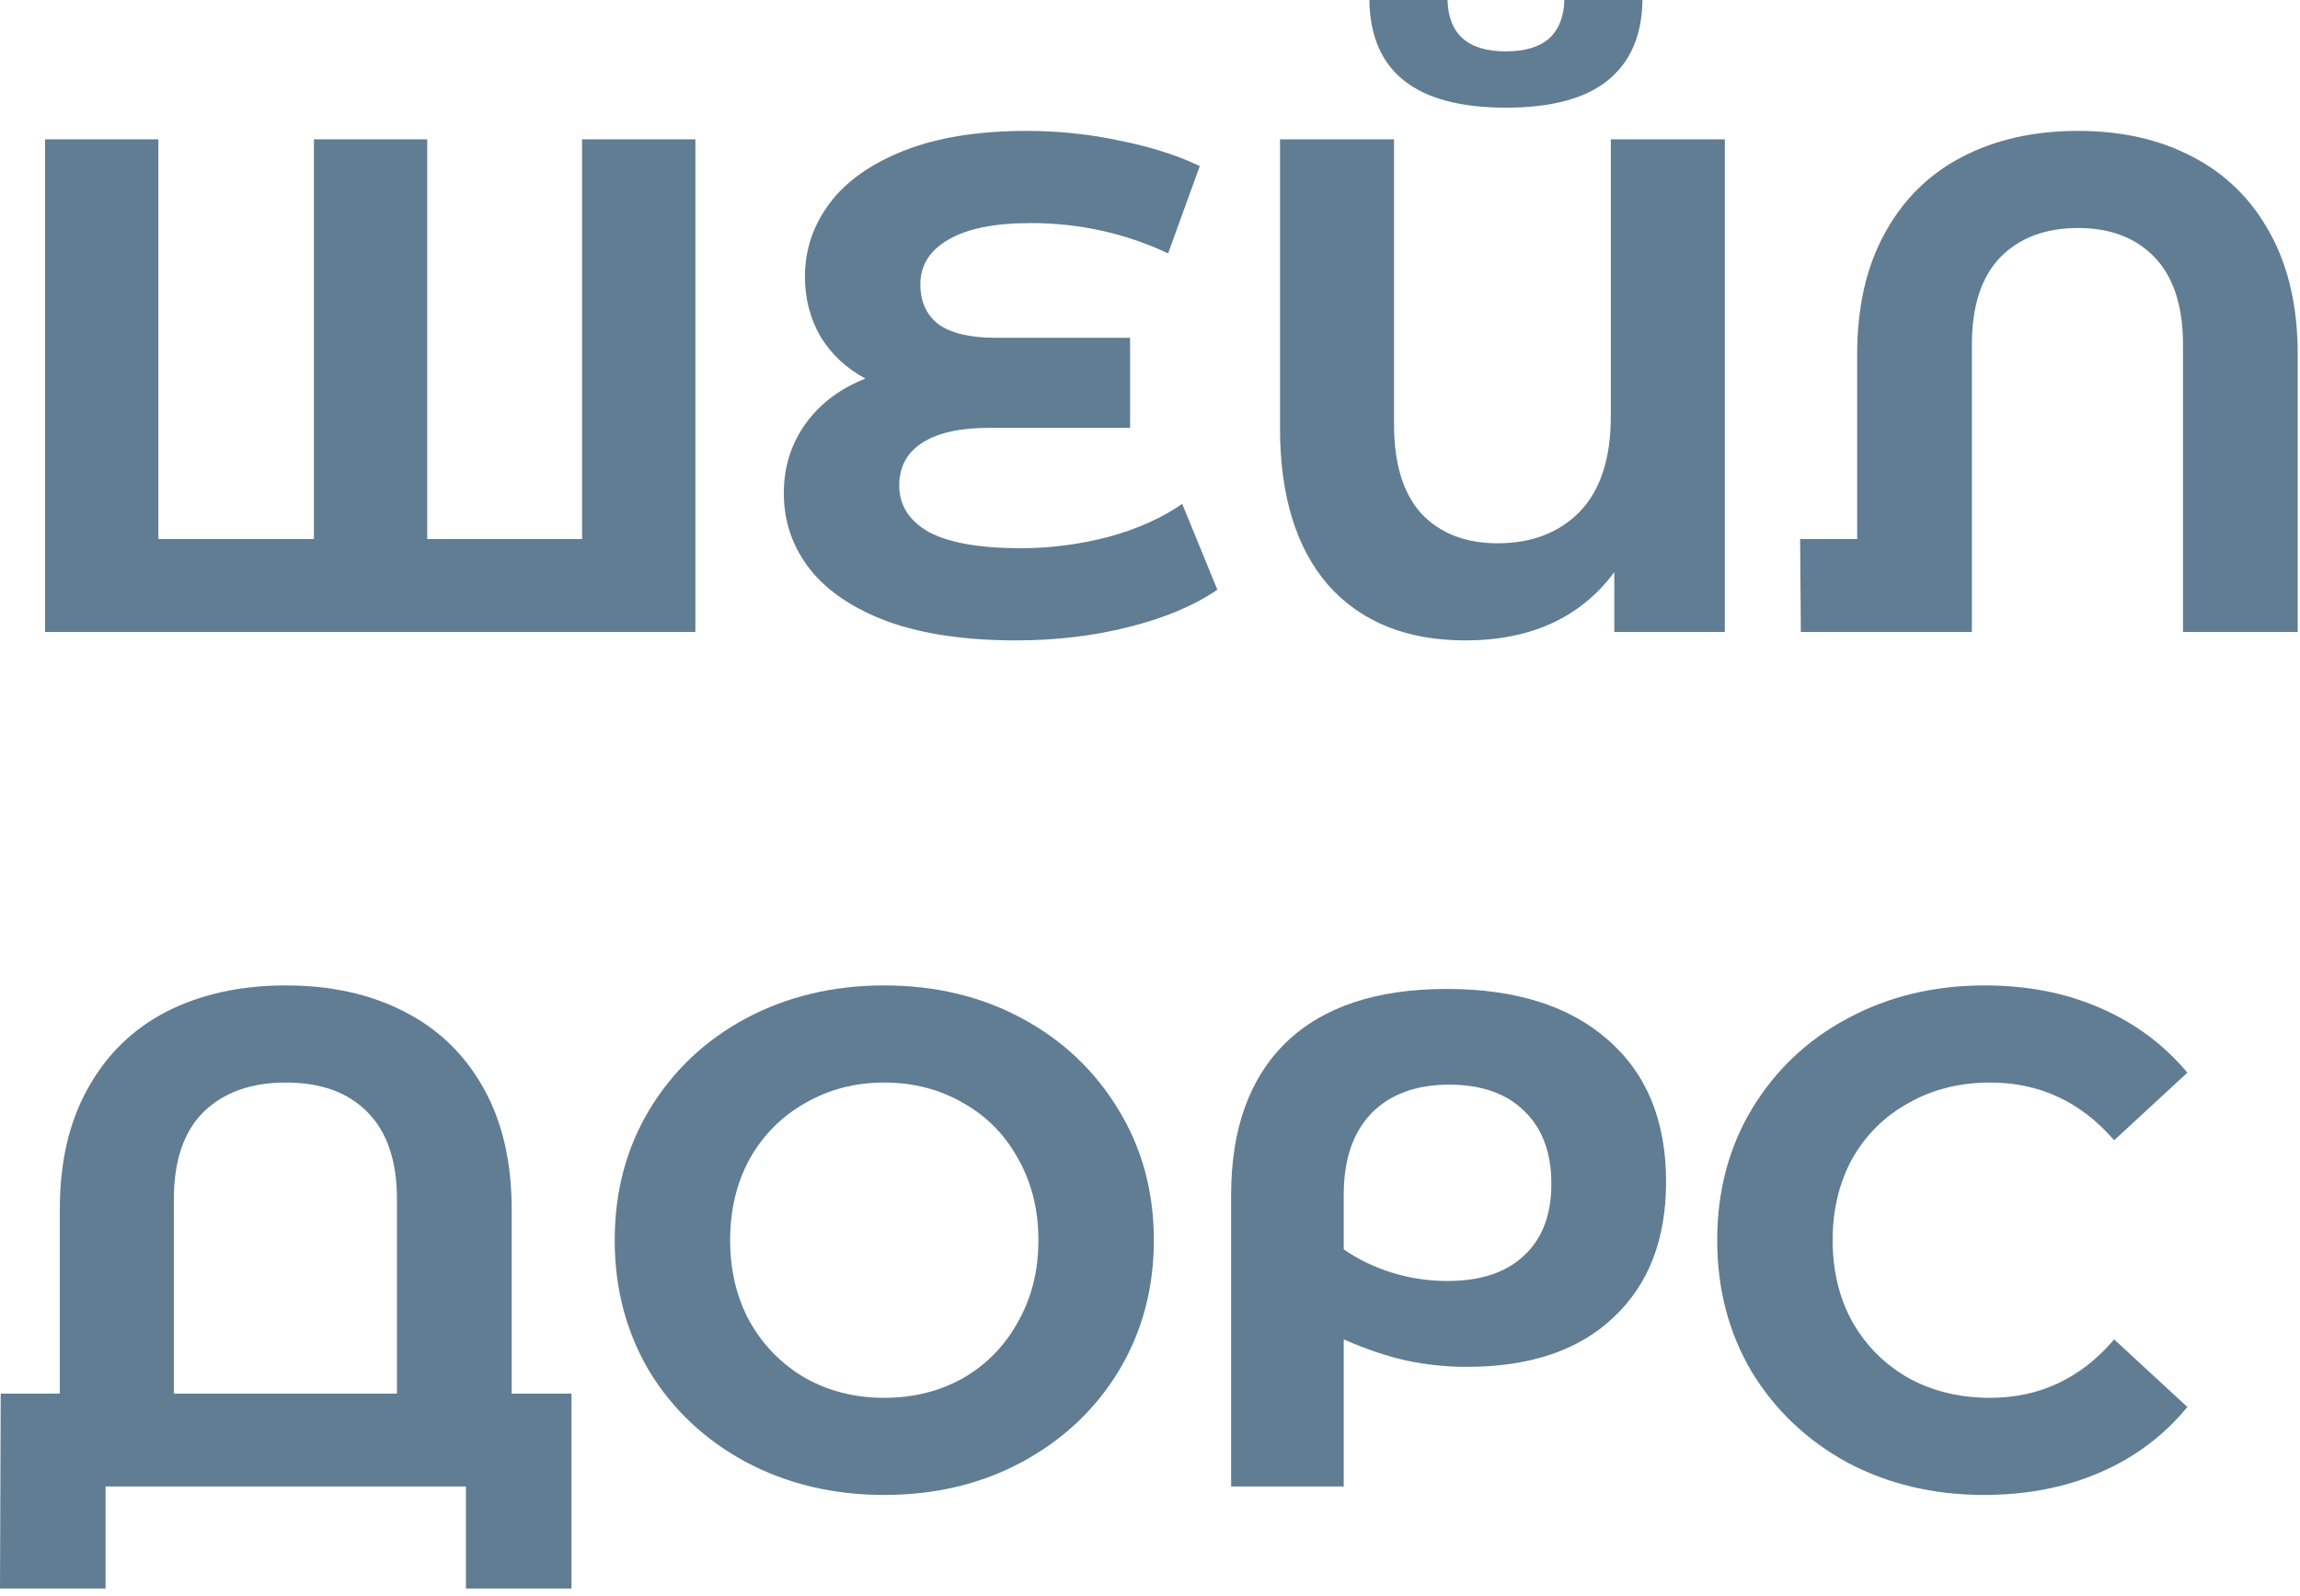
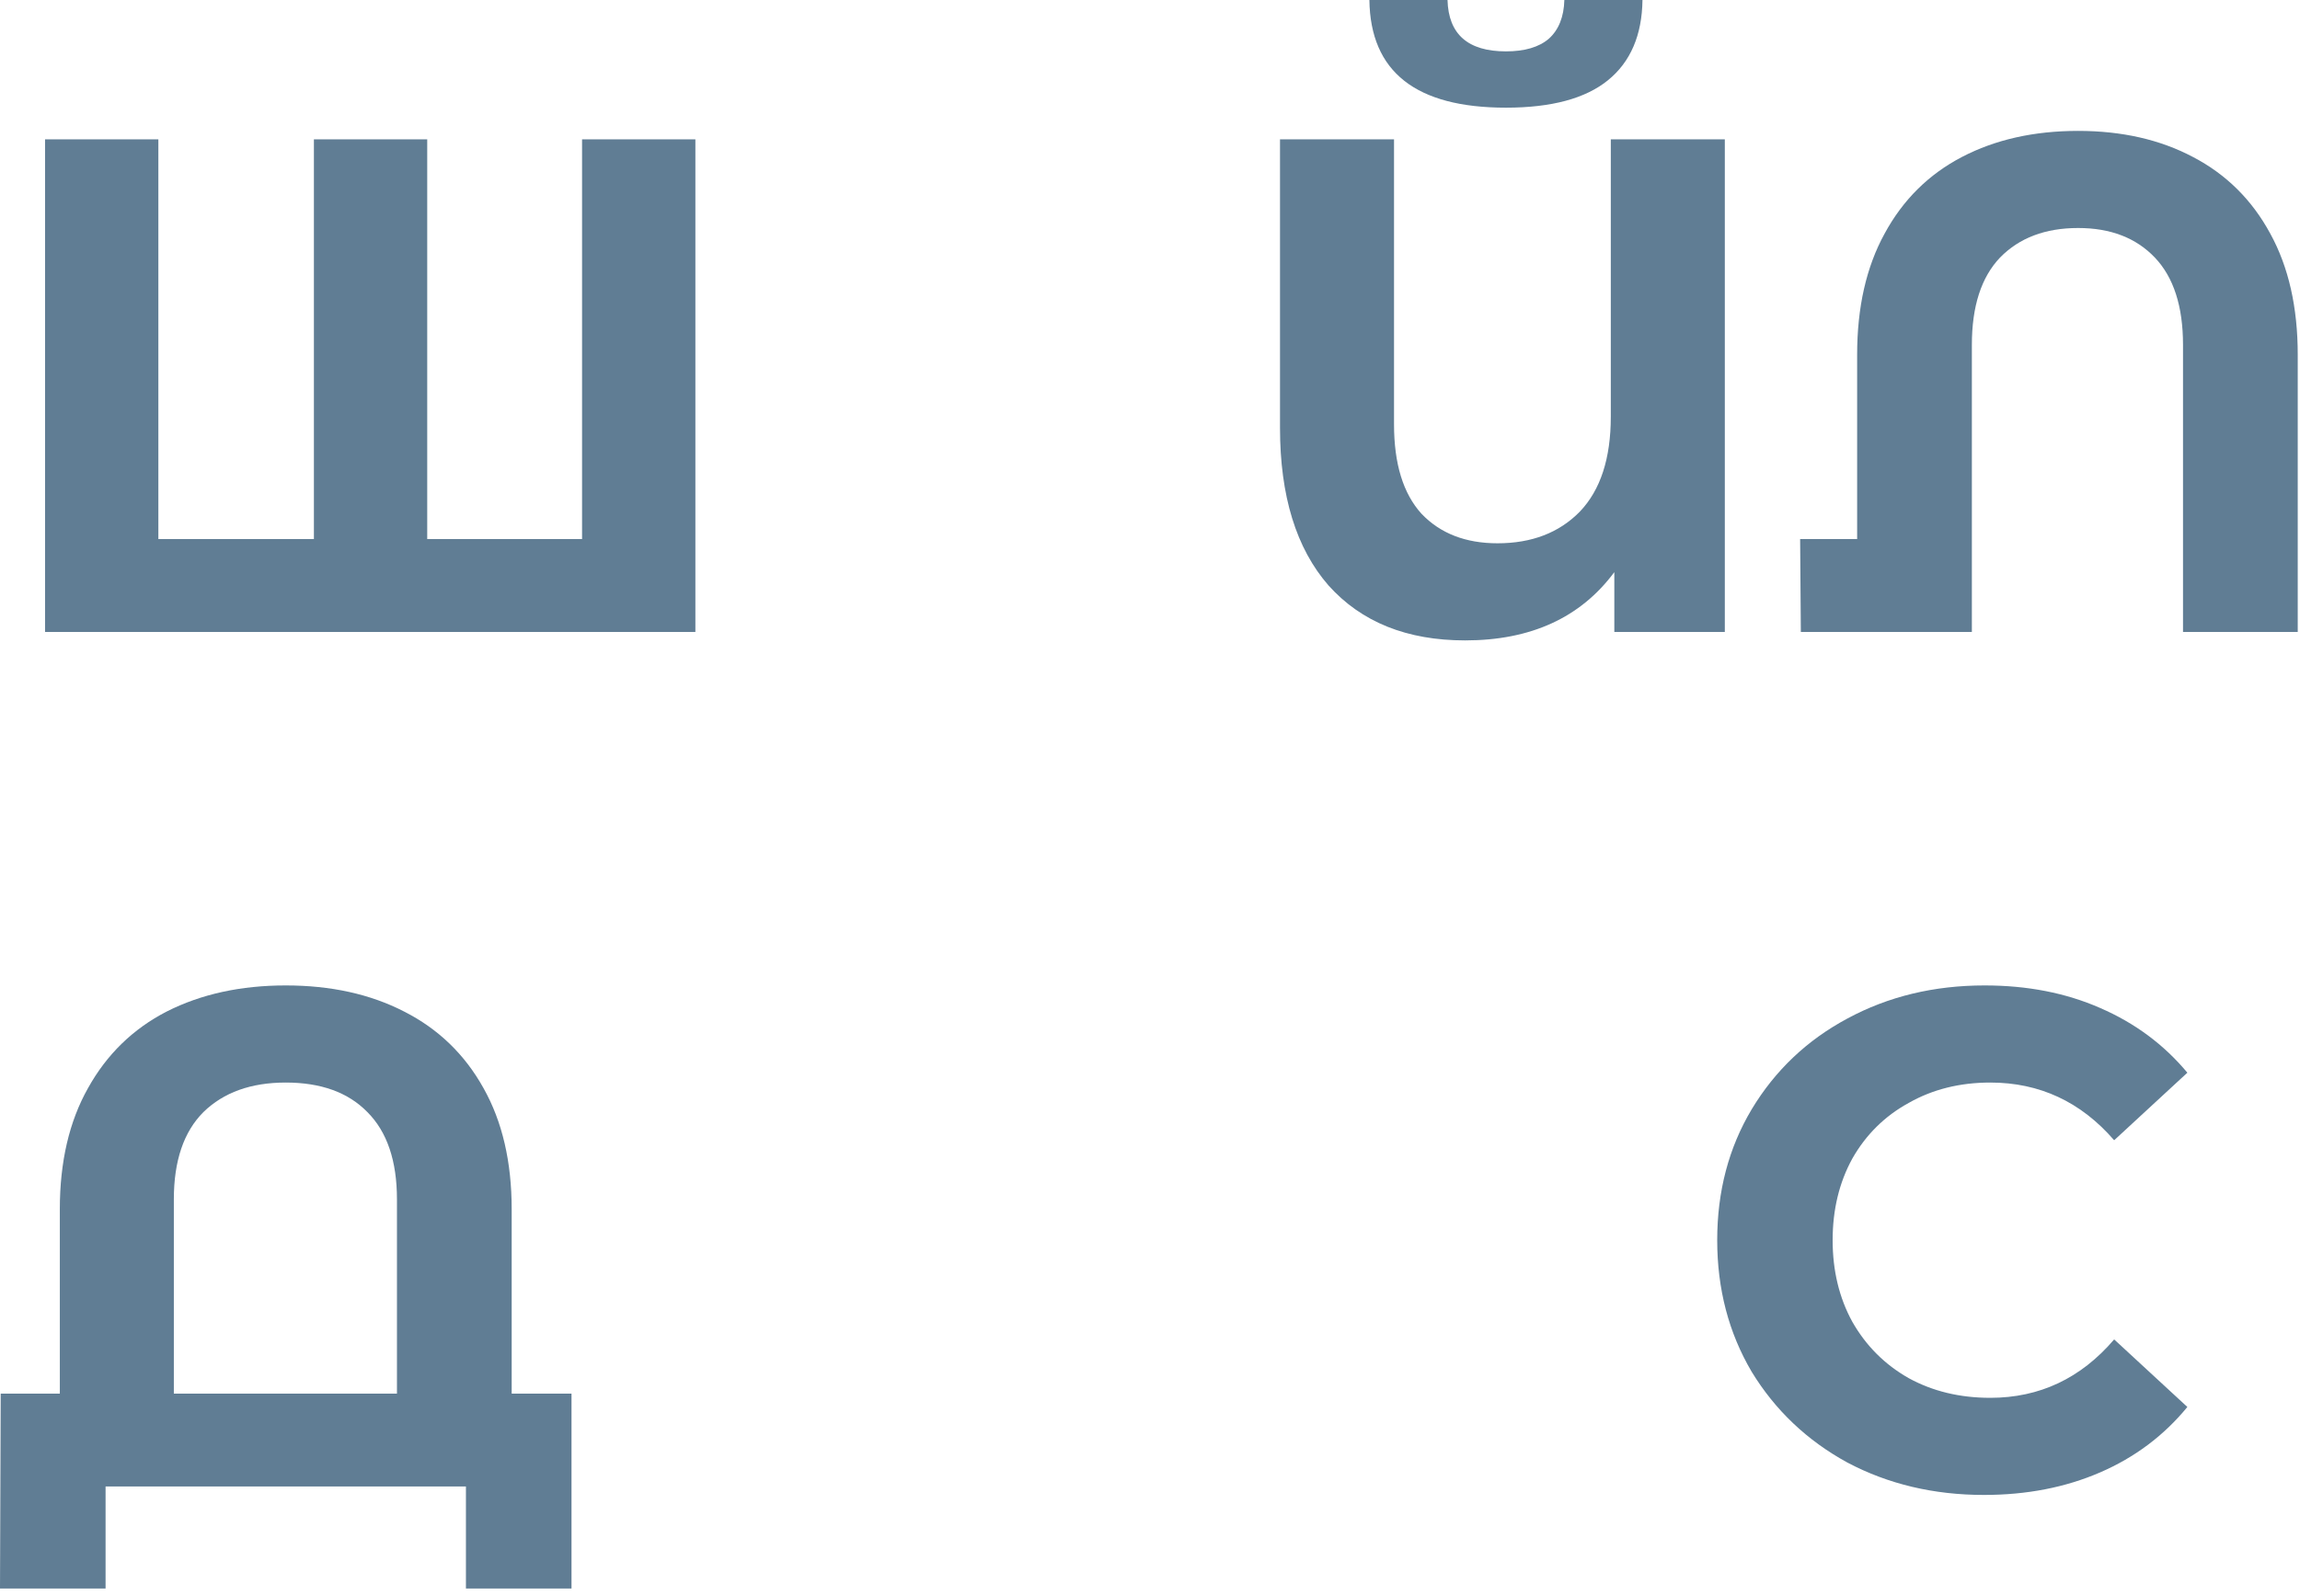
<svg xmlns="http://www.w3.org/2000/svg" width="183" height="127" viewBox="0 0 183 127" fill="none">
  <path d="M55.328 11.088V50.288H3.584V11.088H12.6V42.896H24.976V11.088H33.992V42.896H46.312V11.088H55.328Z" fill="#607D94" />
-   <path d="M96.861 46.928C94.994 48.197 92.642 49.187 89.805 49.896C87.005 50.605 84.018 50.96 80.845 50.96C76.887 50.96 73.527 50.475 70.765 49.504C68.002 48.496 65.911 47.115 64.493 45.36C63.074 43.568 62.365 41.533 62.365 39.256C62.365 37.165 62.943 35.317 64.101 33.712C65.258 32.107 66.845 30.912 68.861 30.128C67.33 29.307 66.135 28.187 65.277 26.768C64.455 25.349 64.045 23.763 64.045 22.008C64.045 19.88 64.698 17.939 66.005 16.184C67.311 14.429 69.29 13.029 71.941 11.984C74.591 10.939 77.839 10.416 81.685 10.416C84.223 10.416 86.706 10.677 89.133 11.2C91.559 11.685 93.669 12.357 95.461 13.216L92.941 20.16C89.506 18.555 85.866 17.752 82.021 17.752C79.109 17.752 76.906 18.2 75.413 19.096C73.957 19.955 73.229 21.131 73.229 22.624C73.229 24.005 73.714 25.069 74.685 25.816C75.693 26.525 77.205 26.88 79.221 26.88H89.917V34.048H78.661C76.383 34.048 74.629 34.44 73.397 35.224C72.165 36.008 71.549 37.147 71.549 38.64C71.549 40.208 72.333 41.44 73.901 42.336C75.506 43.195 77.951 43.624 81.237 43.624C83.551 43.624 85.866 43.325 88.181 42.728C90.495 42.093 92.455 41.216 94.061 40.096L96.861 46.928Z" fill="#607D94" />
  <path d="M137.236 11.088V50.288H128.444V45.528C125.756 49.149 121.799 50.96 116.572 50.96C111.943 50.96 108.322 49.504 105.708 46.592C103.132 43.643 101.844 39.461 101.844 34.048V11.088H110.916V33.768C110.916 36.904 111.644 39.275 113.1 40.88C114.594 42.448 116.61 43.232 119.148 43.232C121.874 43.232 124.058 42.392 125.7 40.712C127.343 38.995 128.164 36.475 128.164 33.152V11.088H137.236ZM119.82 8.568C112.652 8.568 109.031 5.712 108.956 0H115.172C115.247 2.725 116.796 4.088 119.82 4.088C121.314 4.088 122.452 3.752 123.236 3.08C124.02 2.371 124.431 1.344 124.468 0H130.684C130.647 2.8 129.732 4.928 127.94 6.384C126.148 7.84 123.442 8.568 119.82 8.568Z" fill="#607D94" />
  <path d="M165.348 10.416C168.82 10.416 171.863 11.107 174.476 12.488C177.127 13.869 179.18 15.904 180.636 18.592C182.092 21.243 182.82 24.453 182.82 28.224V50.288H173.692V27.44C173.692 24.379 172.945 22.064 171.452 20.496C169.959 18.928 167.924 18.144 165.348 18.144C162.735 18.144 160.663 18.928 159.132 20.496C157.639 22.064 156.892 24.379 156.892 27.44V50.288H143.284L143.228 42.896H147.764V28.224C147.764 24.453 148.492 21.243 149.948 18.592C151.404 15.904 153.457 13.869 156.108 12.488C158.759 11.107 161.839 10.416 165.348 10.416Z" fill="#607D94" />
  <path d="M45.472 110.896V126.408H37.072V118.288H8.4V126.408H0L0.056 110.896H4.76V96.224C4.76 92.453 5.507 89.243 7 86.592C8.493 83.904 10.584 81.869 13.272 80.488C15.997 79.107 19.152 78.416 22.736 78.416C26.32 78.416 29.456 79.107 32.144 80.488C34.869 81.869 36.979 83.904 38.472 86.592C39.965 89.243 40.712 92.453 40.712 96.224V110.896H45.472ZM31.584 110.896V95.44C31.584 92.379 30.8 90.064 29.232 88.496C27.701 86.928 25.536 86.144 22.736 86.144C19.973 86.144 17.789 86.928 16.184 88.496C14.616 90.064 13.832 92.379 13.832 95.44V110.896H31.584Z" fill="#607D94" />
-   <path d="M70.358 118.96C66.289 118.96 62.612 118.083 59.326 116.328C56.078 114.573 53.521 112.165 51.654 109.104C49.825 106.005 48.91 102.533 48.91 98.688C48.91 94.843 49.825 91.389 51.654 88.328C53.521 85.229 56.078 82.803 59.326 81.048C62.612 79.293 66.289 78.416 70.358 78.416C74.428 78.416 78.086 79.293 81.334 81.048C84.582 82.803 87.14 85.229 89.006 88.328C90.873 91.389 91.806 94.843 91.806 98.688C91.806 102.533 90.873 106.005 89.006 109.104C87.14 112.165 84.582 114.573 81.334 116.328C78.086 118.083 74.428 118.96 70.358 118.96ZM70.358 111.232C72.673 111.232 74.764 110.709 76.63 109.664C78.497 108.581 79.953 107.088 80.998 105.184C82.081 103.28 82.622 101.115 82.622 98.688C82.622 96.261 82.081 94.096 80.998 92.192C79.953 90.288 78.497 88.813 76.63 87.768C74.764 86.685 72.673 86.144 70.358 86.144C68.044 86.144 65.953 86.685 64.086 87.768C62.22 88.813 60.745 90.288 59.662 92.192C58.617 94.096 58.094 96.261 58.094 98.688C58.094 101.115 58.617 103.28 59.662 105.184C60.745 107.088 62.22 108.581 64.086 109.664C65.953 110.709 68.044 111.232 70.358 111.232Z" fill="#607D94" />
-   <path d="M115.091 78.696C120.579 78.696 124.854 80.04 127.915 82.728C131.014 85.416 132.563 89.187 132.563 94.04C132.563 98.632 131.163 102.235 128.363 104.848C125.6 107.461 121.718 108.768 116.715 108.768C115.072 108.768 113.467 108.6 111.899 108.264C110.368 107.928 108.707 107.368 106.915 106.584V118.288H97.955V95.104C97.955 89.84 99.411 85.789 102.323 82.952C105.272 80.115 109.528 78.696 115.091 78.696ZM115.147 101.936C117.798 101.936 119.832 101.264 121.251 99.92C122.707 98.576 123.435 96.672 123.435 94.208C123.435 91.707 122.707 89.765 121.251 88.384C119.832 87.003 117.854 86.312 115.315 86.312C112.664 86.312 110.592 87.077 109.099 88.608C107.643 90.139 106.915 92.285 106.915 95.048V99.416C108.035 100.2 109.304 100.816 110.723 101.264C112.179 101.712 113.654 101.936 115.147 101.936Z" fill="#607D94" />
  <path d="M157.854 118.96C153.86 118.96 150.238 118.101 146.99 116.384C143.78 114.629 141.241 112.221 139.374 109.16C137.545 106.061 136.63 102.571 136.63 98.688C136.63 94.805 137.545 91.333 139.374 88.272C141.241 85.173 143.78 82.765 146.99 81.048C150.238 79.293 153.878 78.416 157.91 78.416C161.308 78.416 164.369 79.013 167.094 80.208C169.857 81.403 172.172 83.12 174.038 85.36L168.214 90.736C165.564 87.675 162.278 86.144 158.358 86.144C155.932 86.144 153.766 86.685 151.862 87.768C149.958 88.813 148.465 90.288 147.382 92.192C146.337 94.096 145.814 96.261 145.814 98.688C145.814 101.115 146.337 103.28 147.382 105.184C148.465 107.088 149.958 108.581 151.862 109.664C153.766 110.709 155.932 111.232 158.358 111.232C162.278 111.232 165.564 109.683 168.214 106.584L174.038 111.96C172.172 114.237 169.857 115.973 167.094 117.168C164.332 118.363 161.252 118.96 157.854 118.96Z" fill="#607D94" />
</svg>